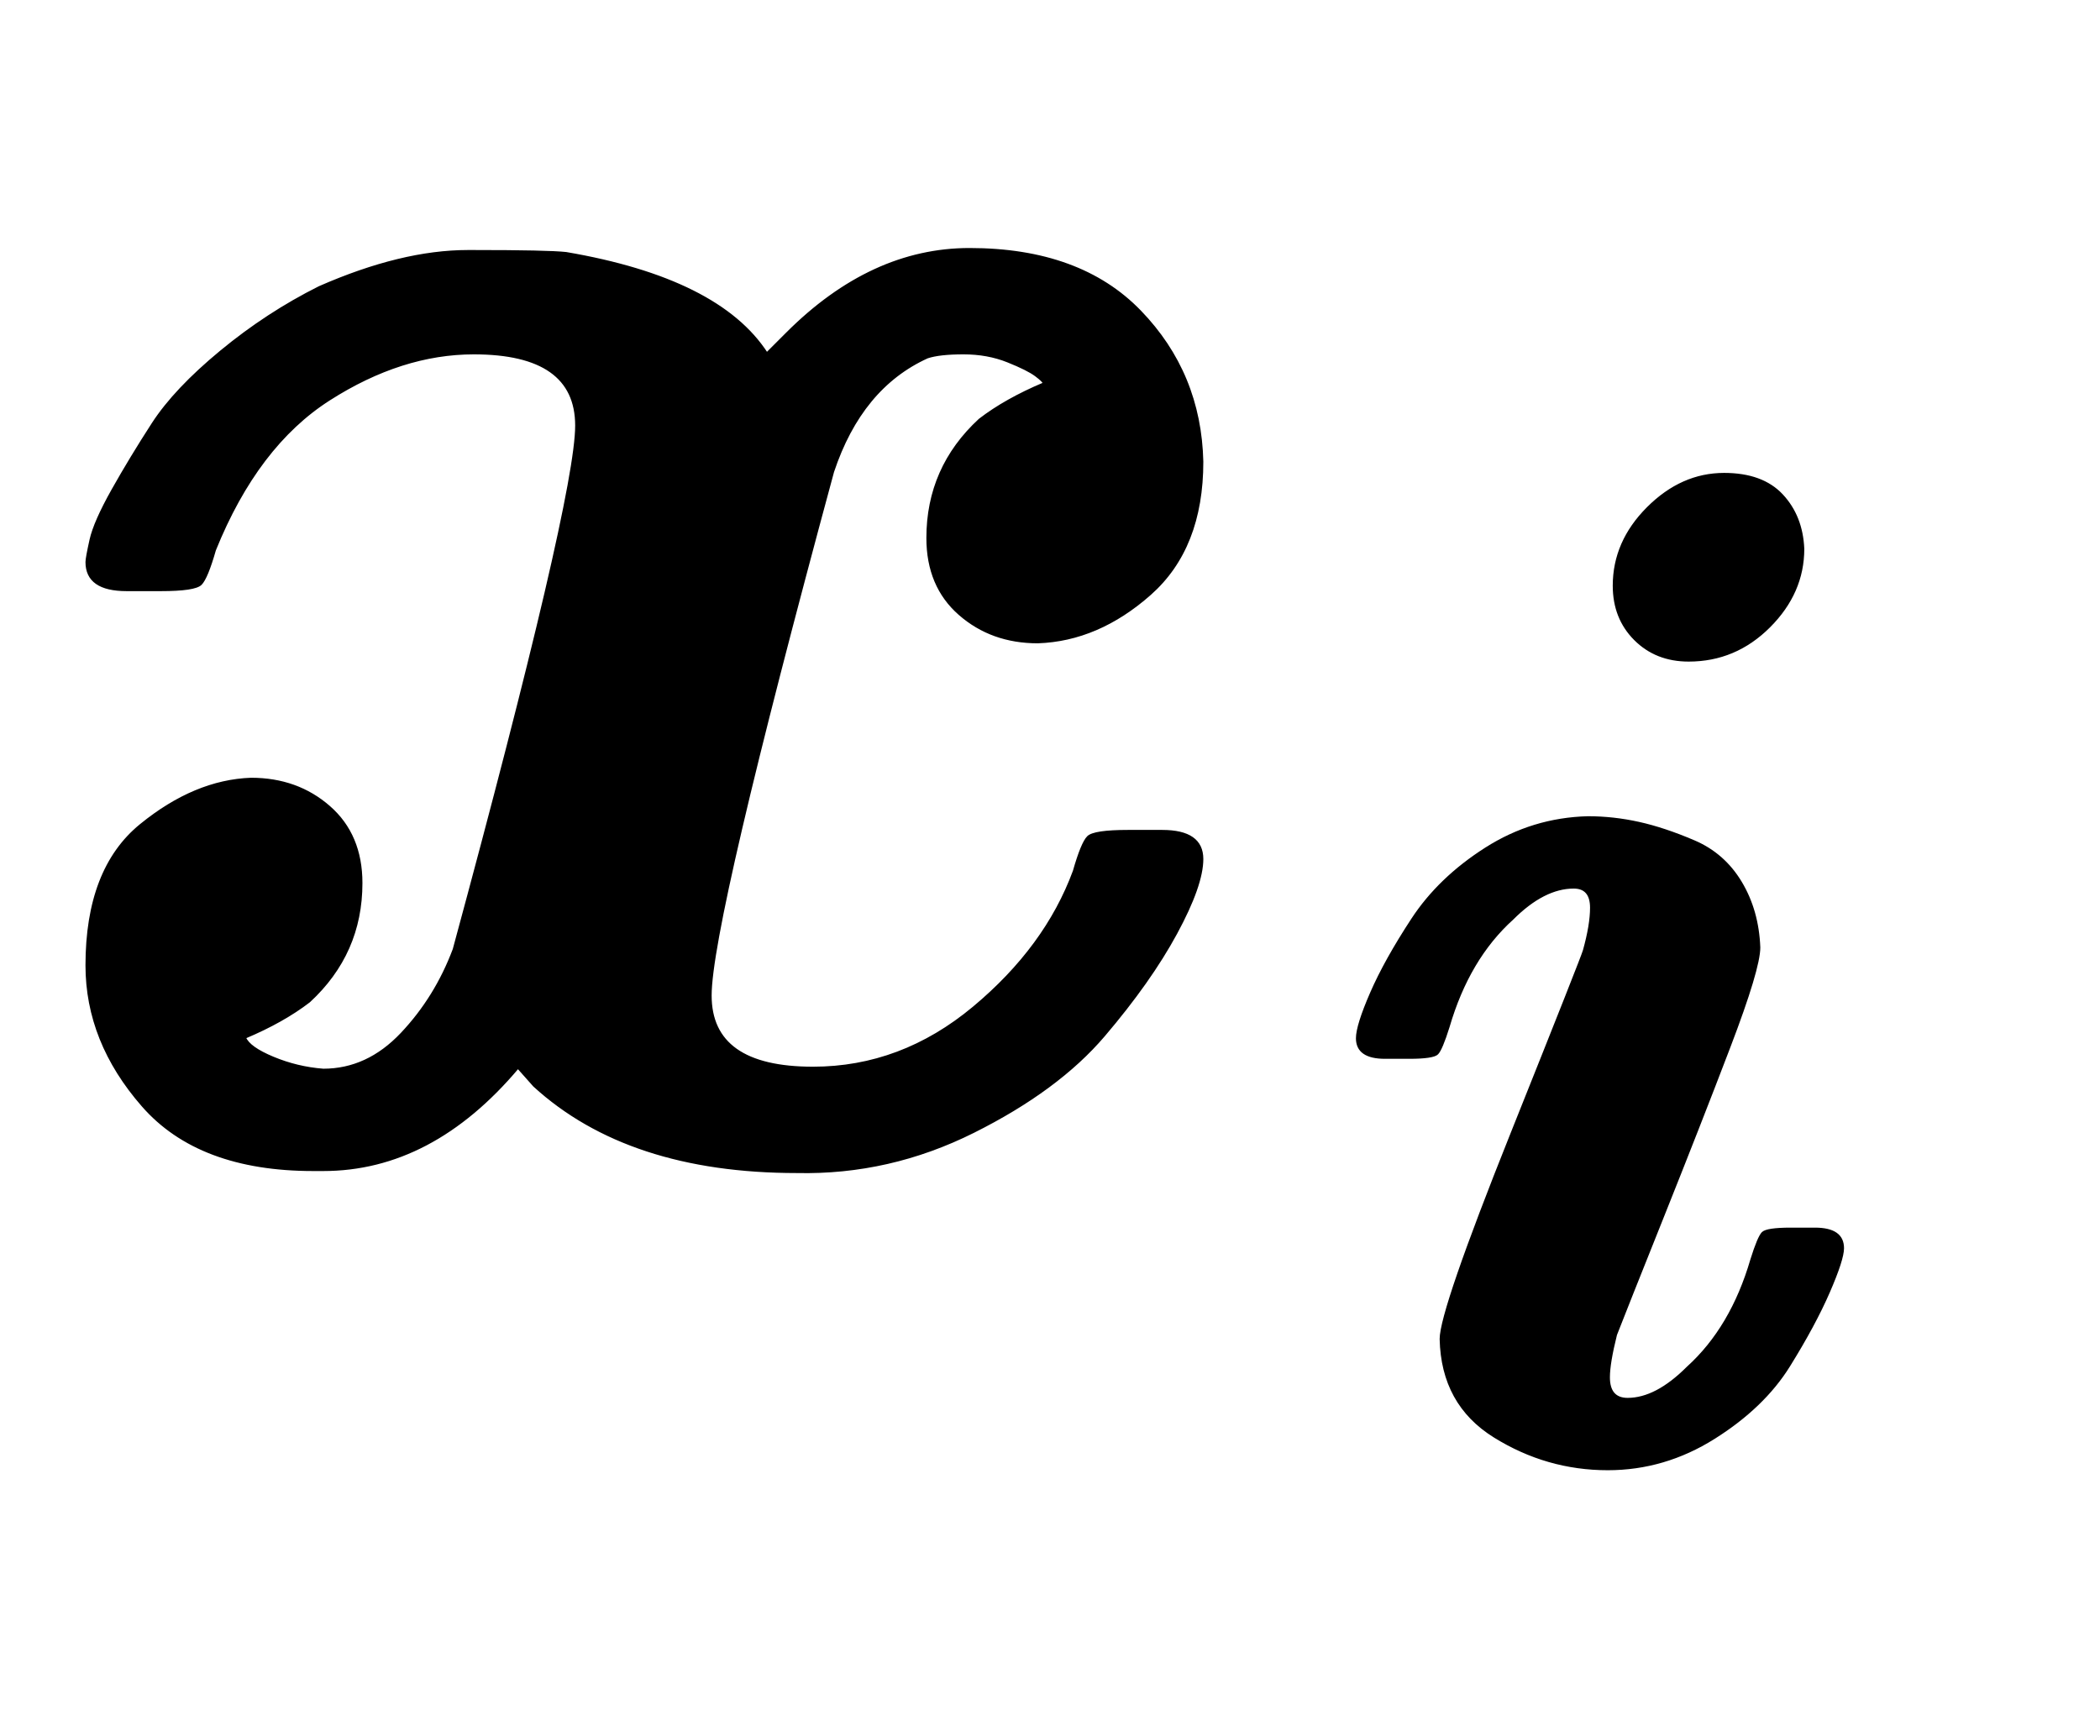
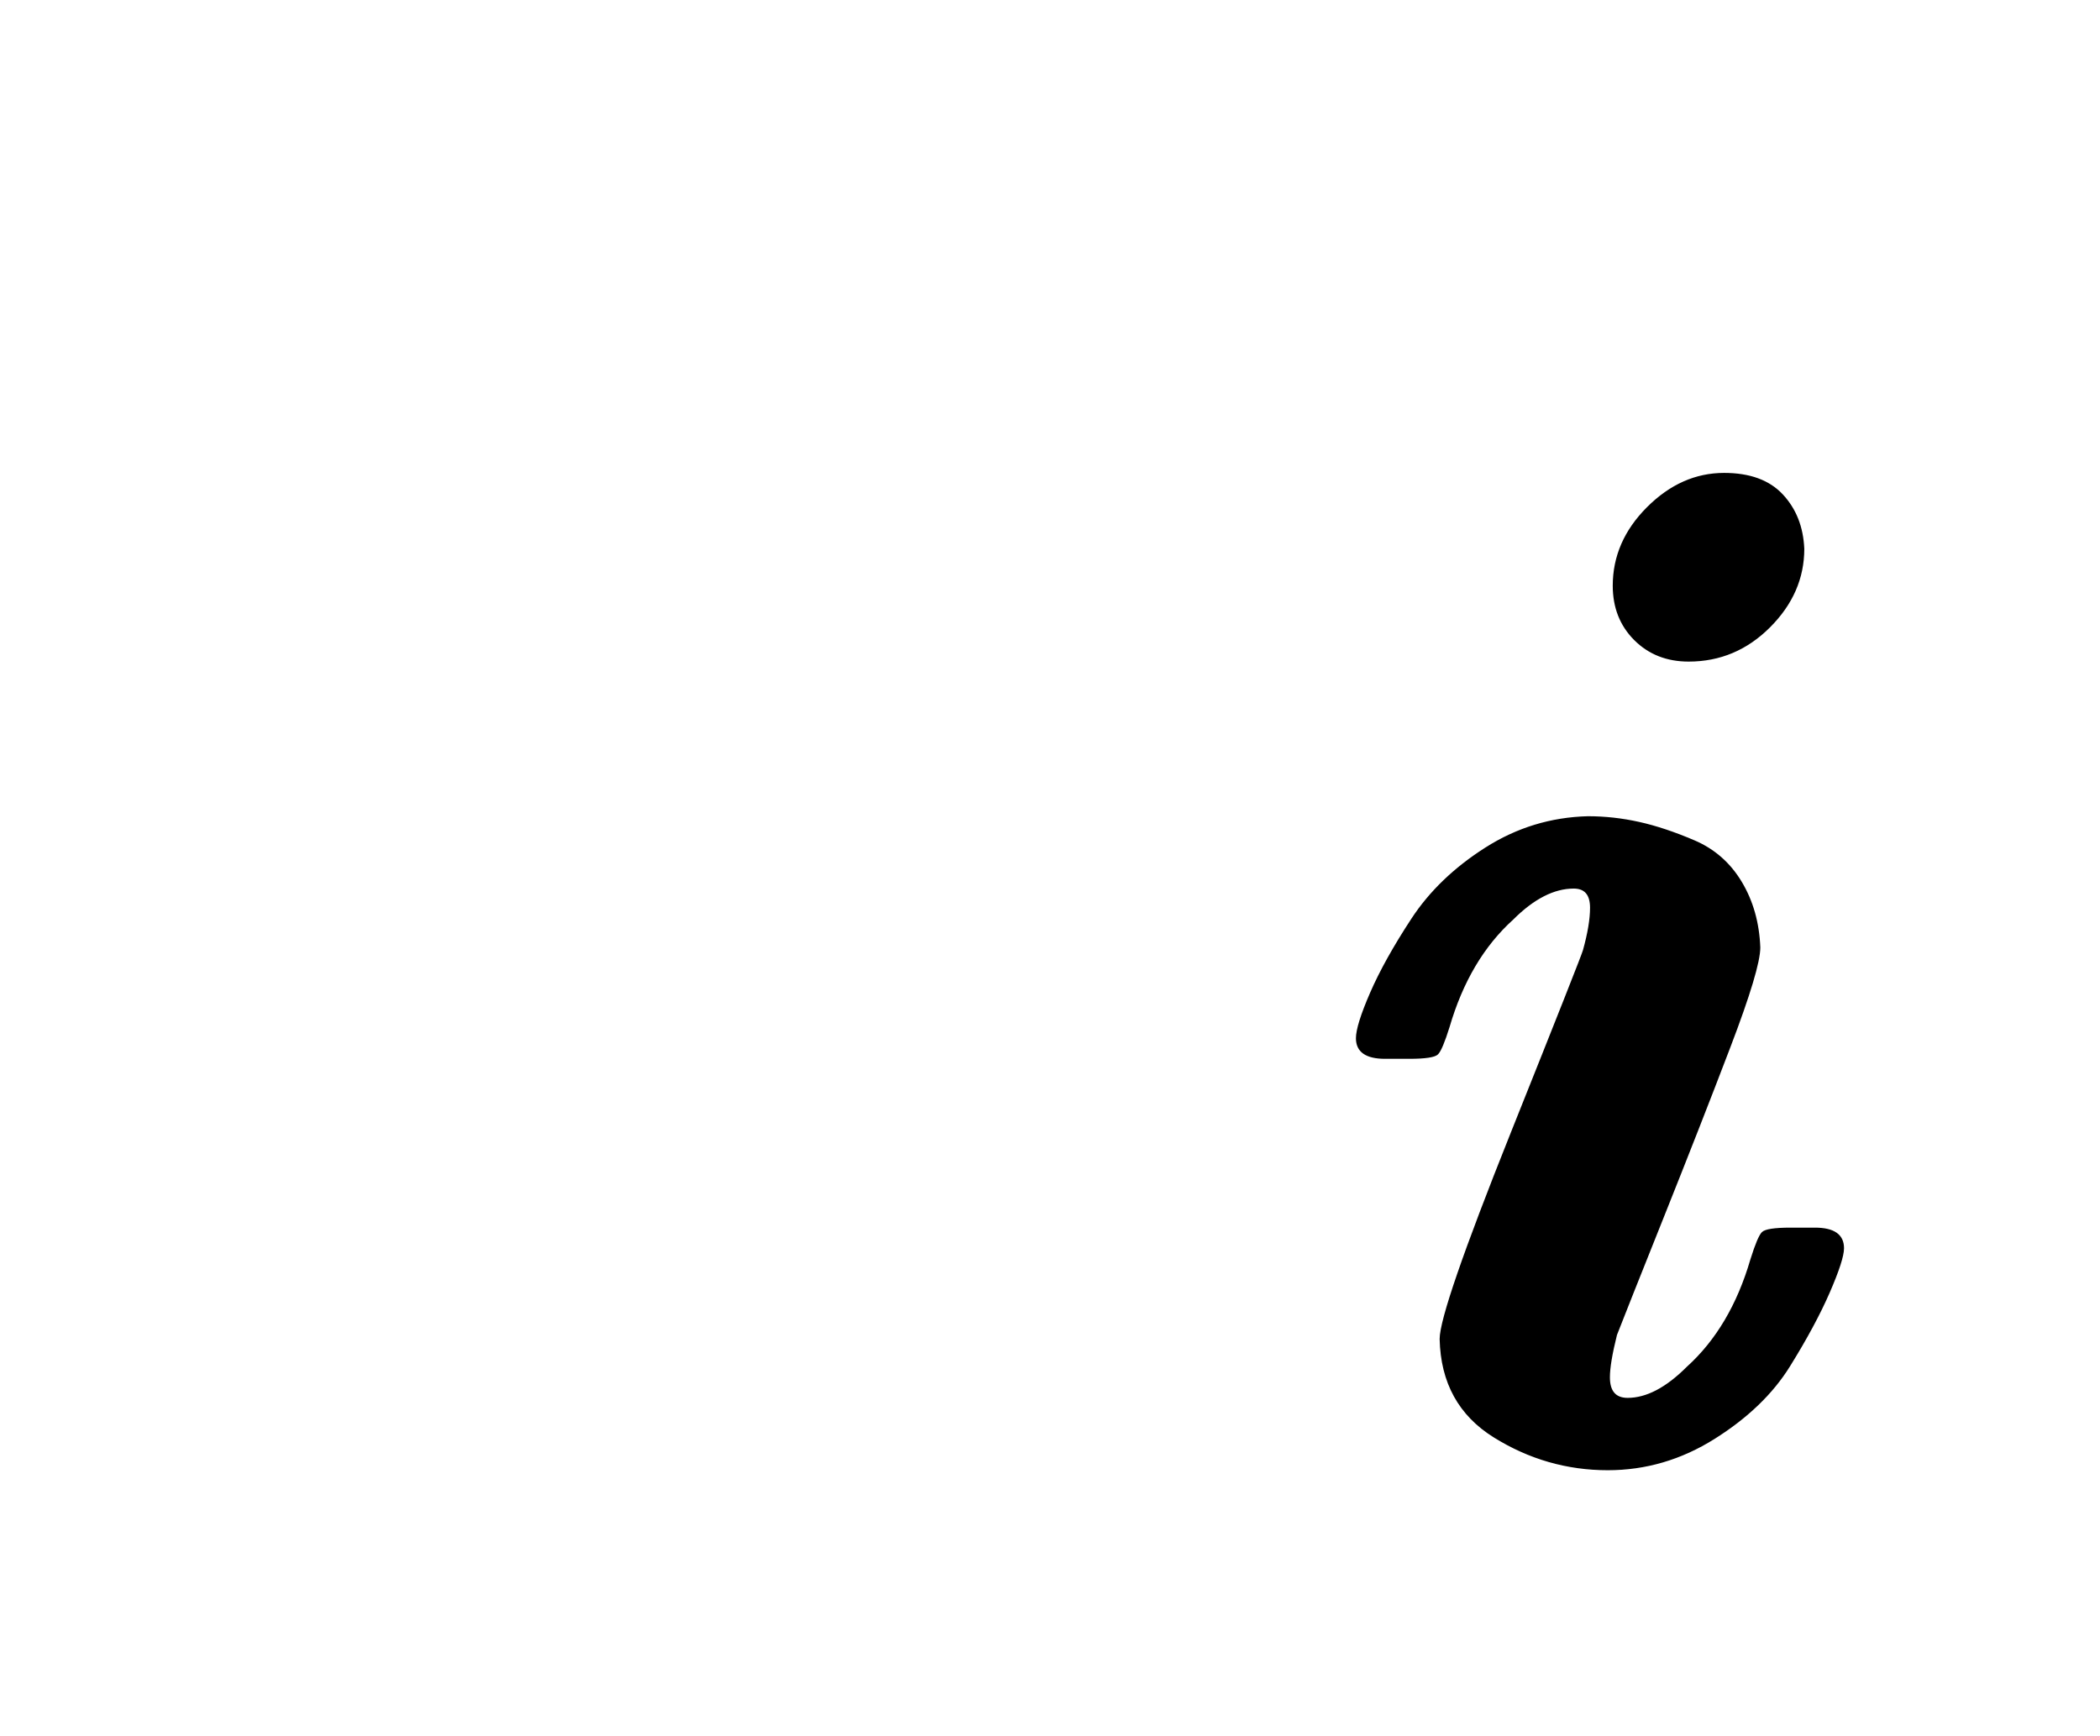
<svg xmlns="http://www.w3.org/2000/svg" xmlns:xlink="http://www.w3.org/1999/xlink" width="2.43ex" height="2.009ex" style="vertical-align: -0.671ex;" viewBox="0 -576.1 1046.2 865.1" role="img" focusable="false" aria-labelledby="MathJax-SVG-1-Title">
  <title id="MathJax-SVG-1-Title">{\displaystyle {\boldsymbol {x_{i}}}}</title>
  <defs aria-hidden="true">
-     <path stroke-width="1" id="E1-MJMATHBI-78" d="M74 282H63Q43 282 43 296Q43 298 45 307T56 332T76 365T110 401T159 433Q200 451 233 451H236Q273 451 282 450Q358 437 382 400L392 410Q434 452 483 452Q538 452 568 421T599 346Q599 303 573 280T517 256Q494 256 478 270T462 308Q462 343 488 367Q501 377 520 385Q520 386 516 389T502 396T480 400T462 398Q429 383 415 341Q354 116 354 80T405 44Q449 44 485 74T535 142Q539 156 542 159T562 162H568H579Q599 162 599 148Q599 135 586 111T550 60T485 12T397 -8Q313 -8 266 35L258 44Q215 -7 161 -7H156Q99 -7 71 25T43 95Q43 143 70 165T125 188Q148 188 164 174T180 136Q180 101 154 77Q141 67 122 59Q124 54 136 49T161 43Q183 43 200 61T226 103Q287 328 287 364T236 400Q200 400 164 377T107 302Q103 288 100 285T80 282H74Z" />
    <path stroke-width="1" id="E1-MJMATHBI-69" d="M205 615Q205 646 229 670T283 694Q310 694 324 679T339 641Q339 610 315 586T258 562Q235 562 220 577T205 615ZM24 296Q24 305 34 328T63 380T115 430T187 452Q205 452 223 448T262 435T295 406T308 360Q308 345 287 290T240 170T207 87Q202 67 202 57Q202 42 215 42Q235 42 257 64Q288 92 302 140Q307 156 310 159T330 162H336H347Q367 162 367 148Q367 140 357 117T329 65T276 14T201 -8Q158 -8 121 15T83 84Q83 104 133 229T184 358Q189 376 189 388Q189 402 177 402Q156 402 134 380Q103 352 89 304Q84 288 81 285T61 282H55H44Q24 282 24 296Z" />
  </defs>
  <g stroke="currentColor" fill="currentColor" stroke-width="0" transform="matrix(1 0 0 -1 0 0)" aria-hidden="true">
    <use xlink:href="#E1-MJMATHBI-78" x="0" y="0" />
    <use transform="scale(0.707)" xlink:href="#E1-MJMATHBI-69" x="932" y="-213" />
  </g>
</svg>